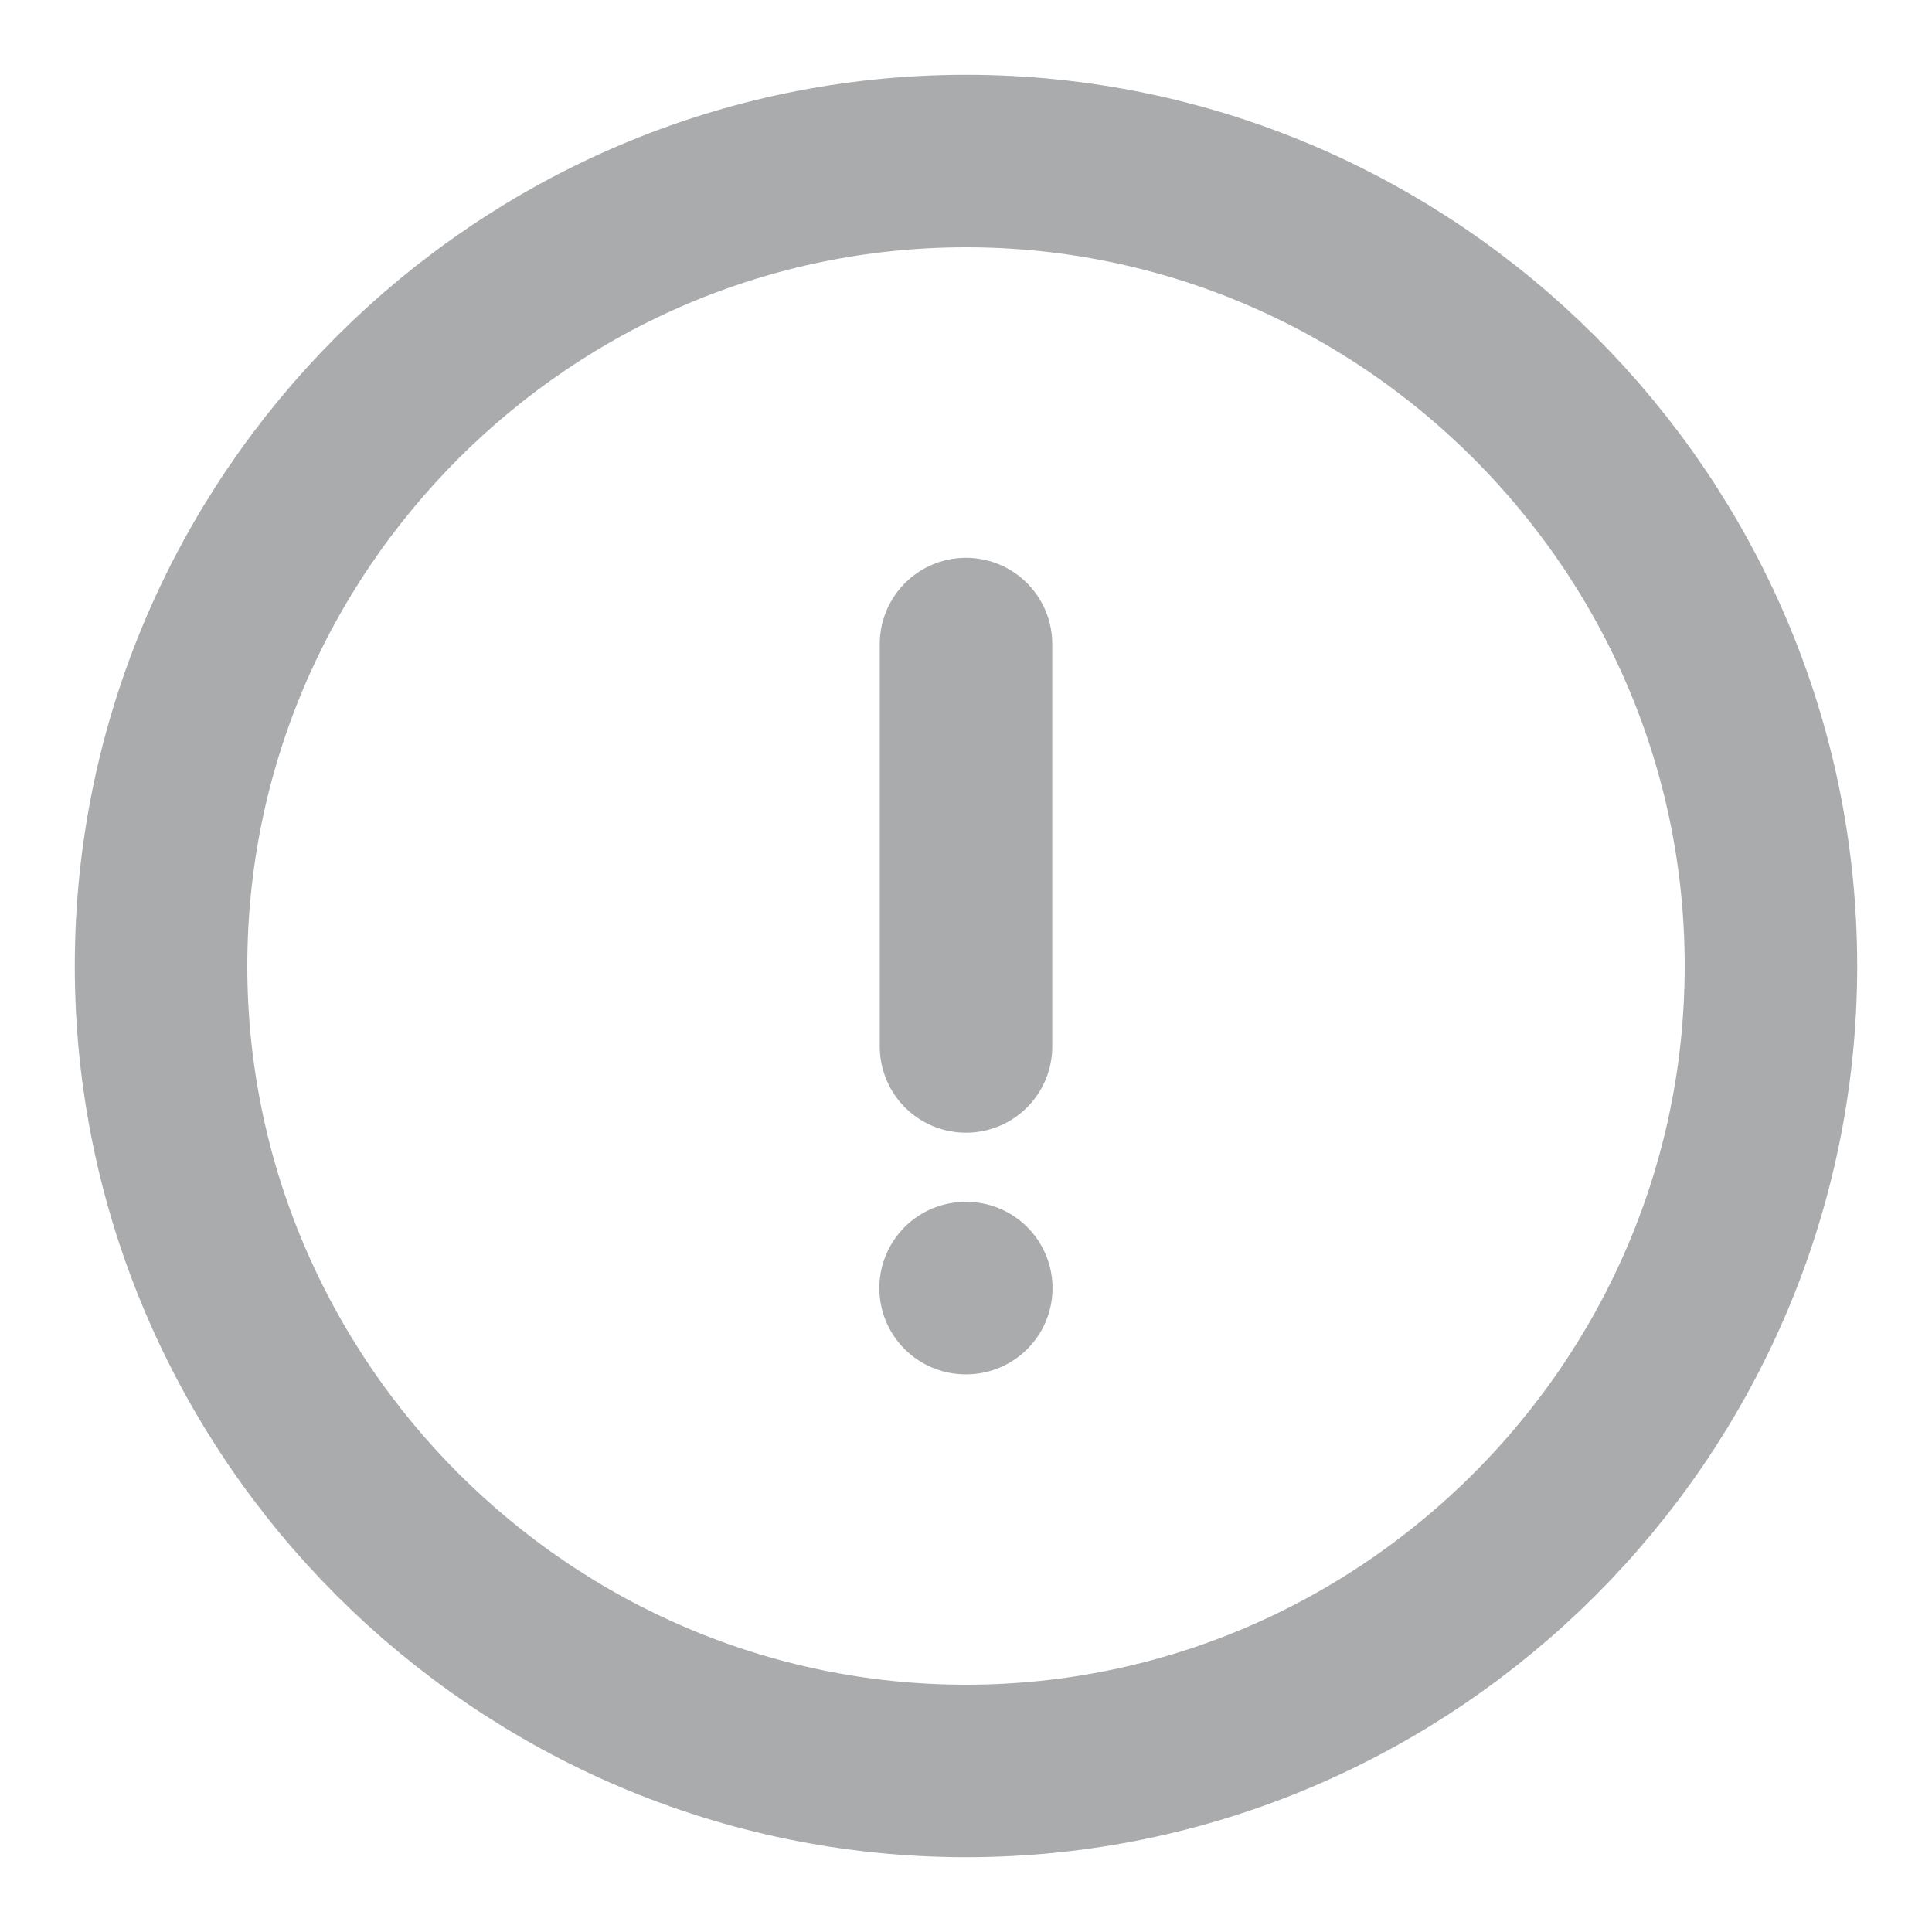
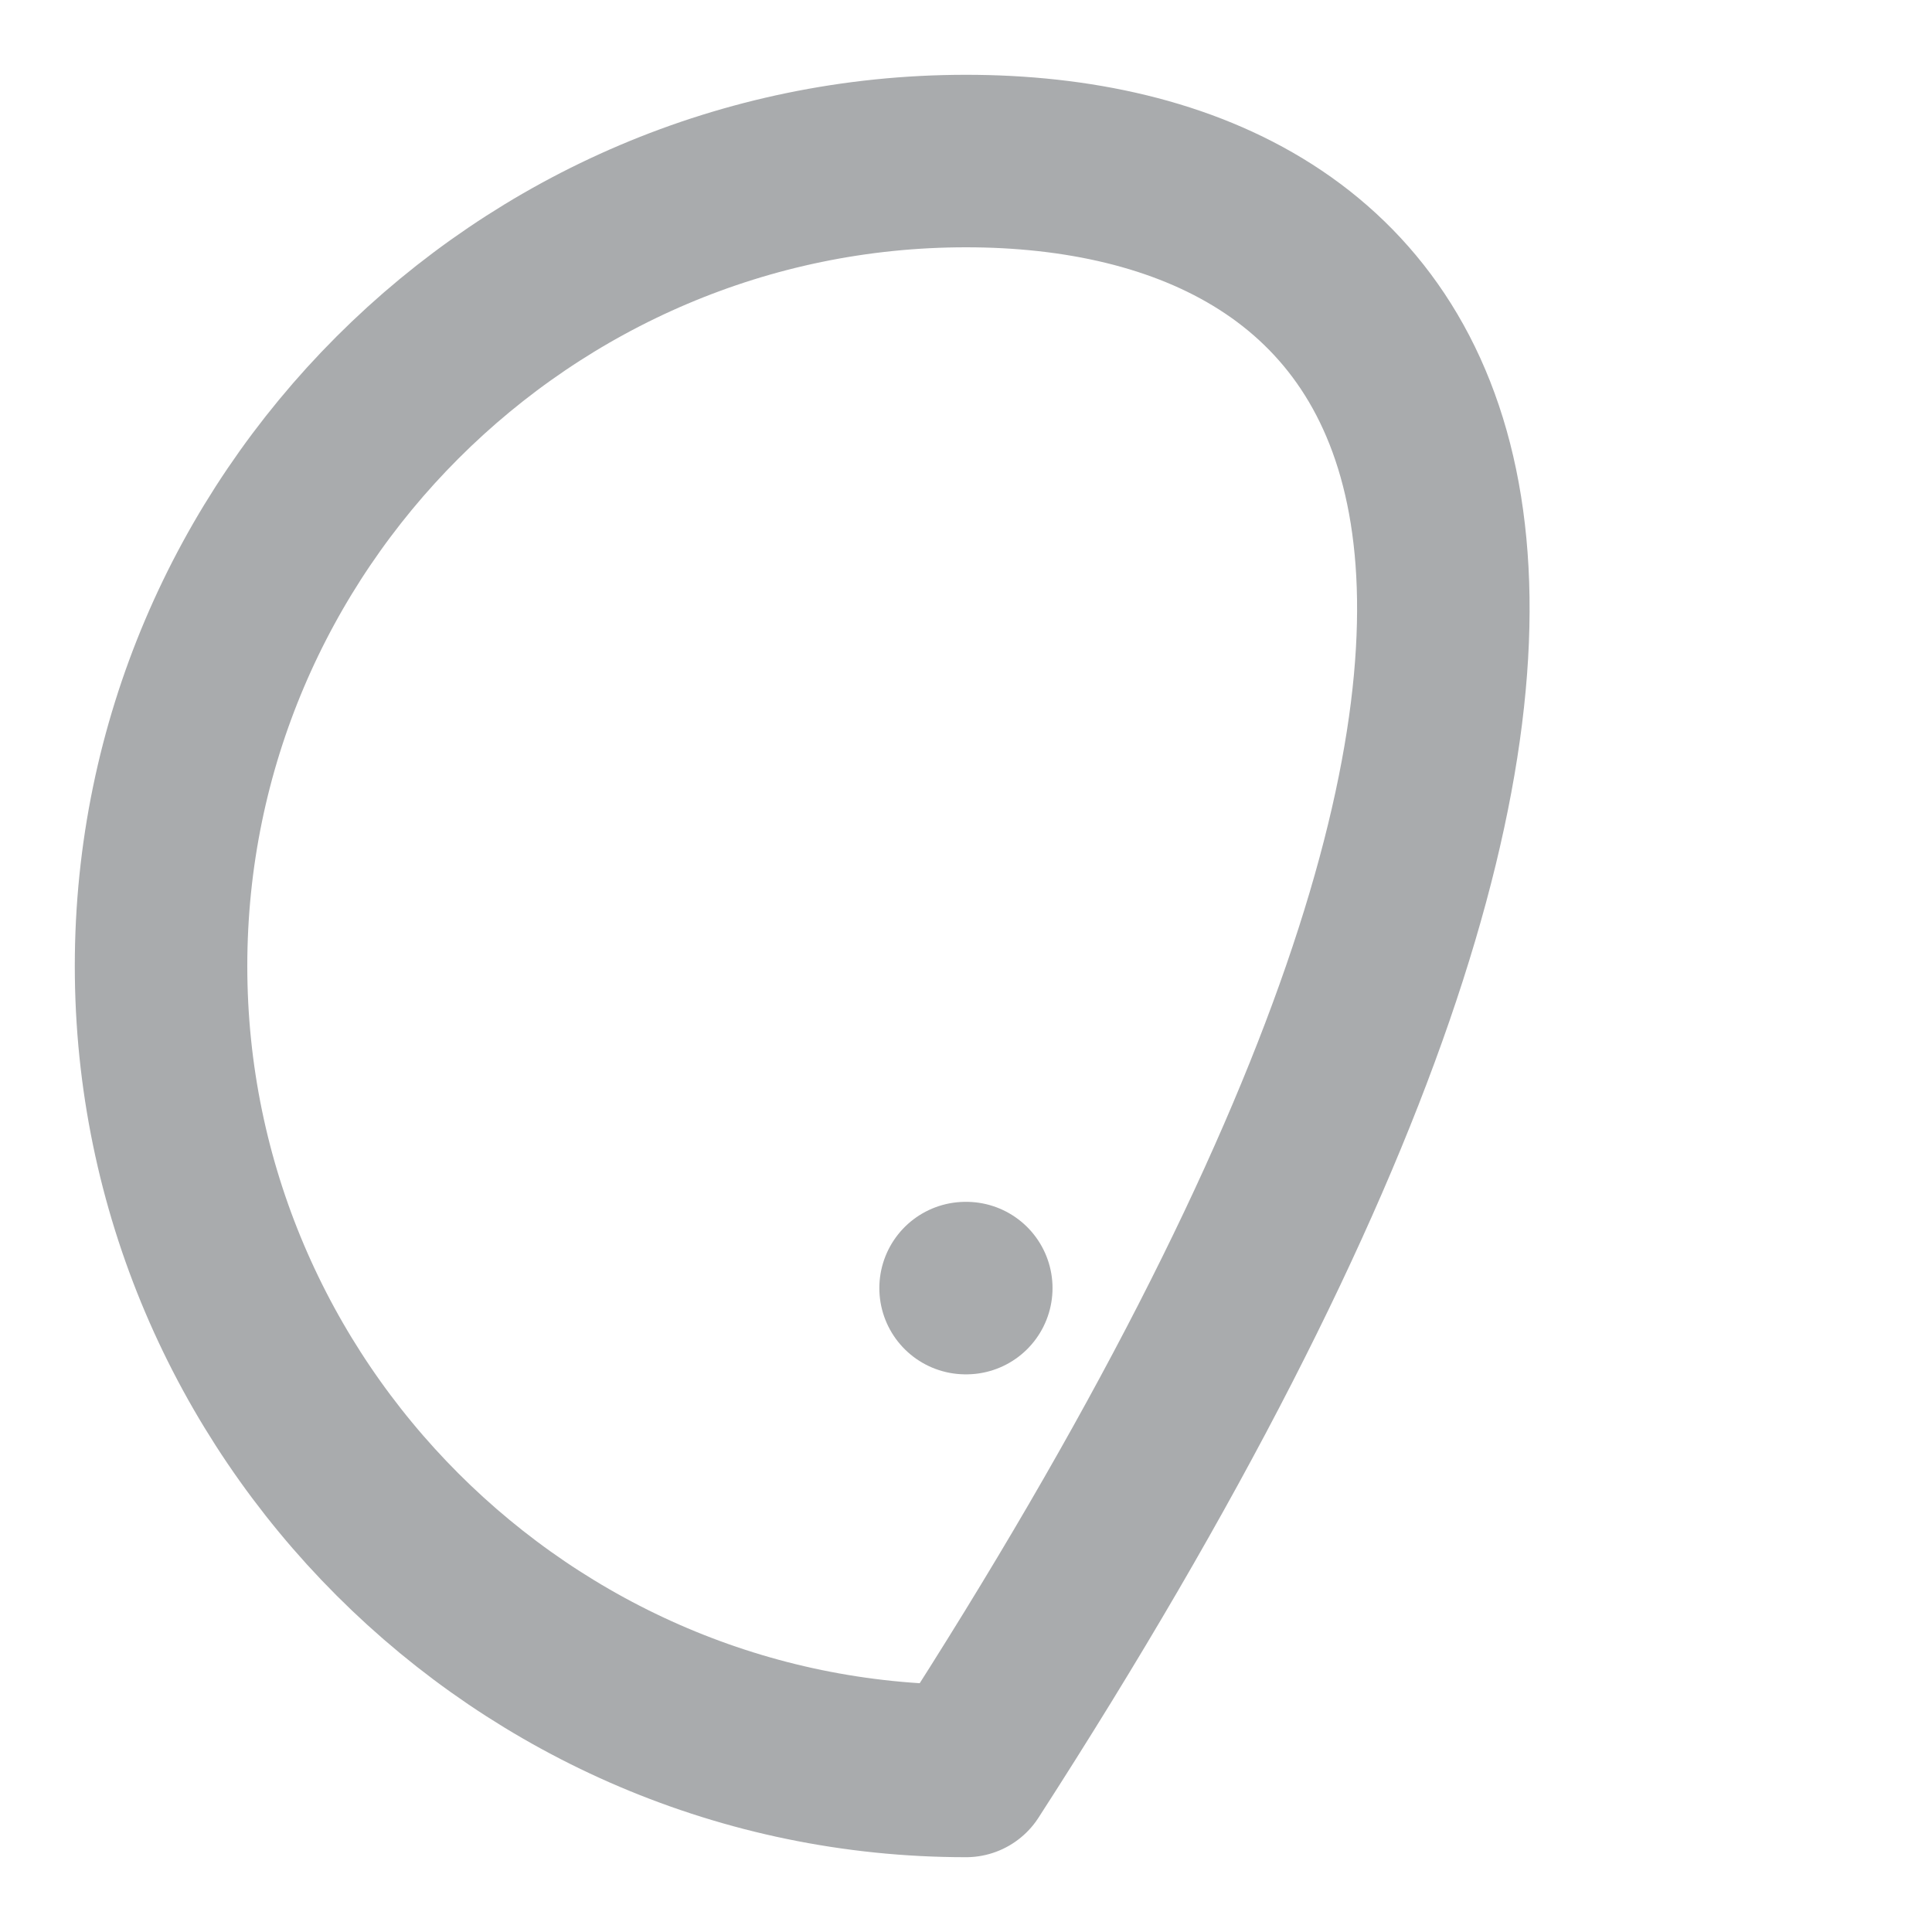
<svg xmlns="http://www.w3.org/2000/svg" width="14" height="14" viewBox="0 0 14 14" fill="none">
-   <path d="M7 12.833C10.208 12.833 12.833 10.208 12.833 7C12.833 3.792 10.208 1.167 7 1.167C3.792 1.167 1.167 3.792 1.167 7C1.167 10.208 3.792 12.833 7 12.833Z" stroke="#292D32" stroke-opacity="0.4" stroke-width="1.25" stroke-linecap="round" stroke-linejoin="round" />
-   <path d="M7 4.667V7.583" stroke="#292D32" stroke-opacity="0.4" stroke-width="1.25" stroke-linecap="round" stroke-linejoin="round" />
+   <path d="M7 12.833C12.833 3.792 10.208 1.167 7 1.167C3.792 1.167 1.167 3.792 1.167 7C1.167 10.208 3.792 12.833 7 12.833Z" stroke="#292D32" stroke-opacity="0.4" stroke-width="1.25" stroke-linecap="round" stroke-linejoin="round" />
  <path d="M6.997 9.334H7.002" stroke="#292D32" stroke-opacity="0.4" stroke-width="1.25" stroke-linecap="round" stroke-linejoin="round" />
</svg>